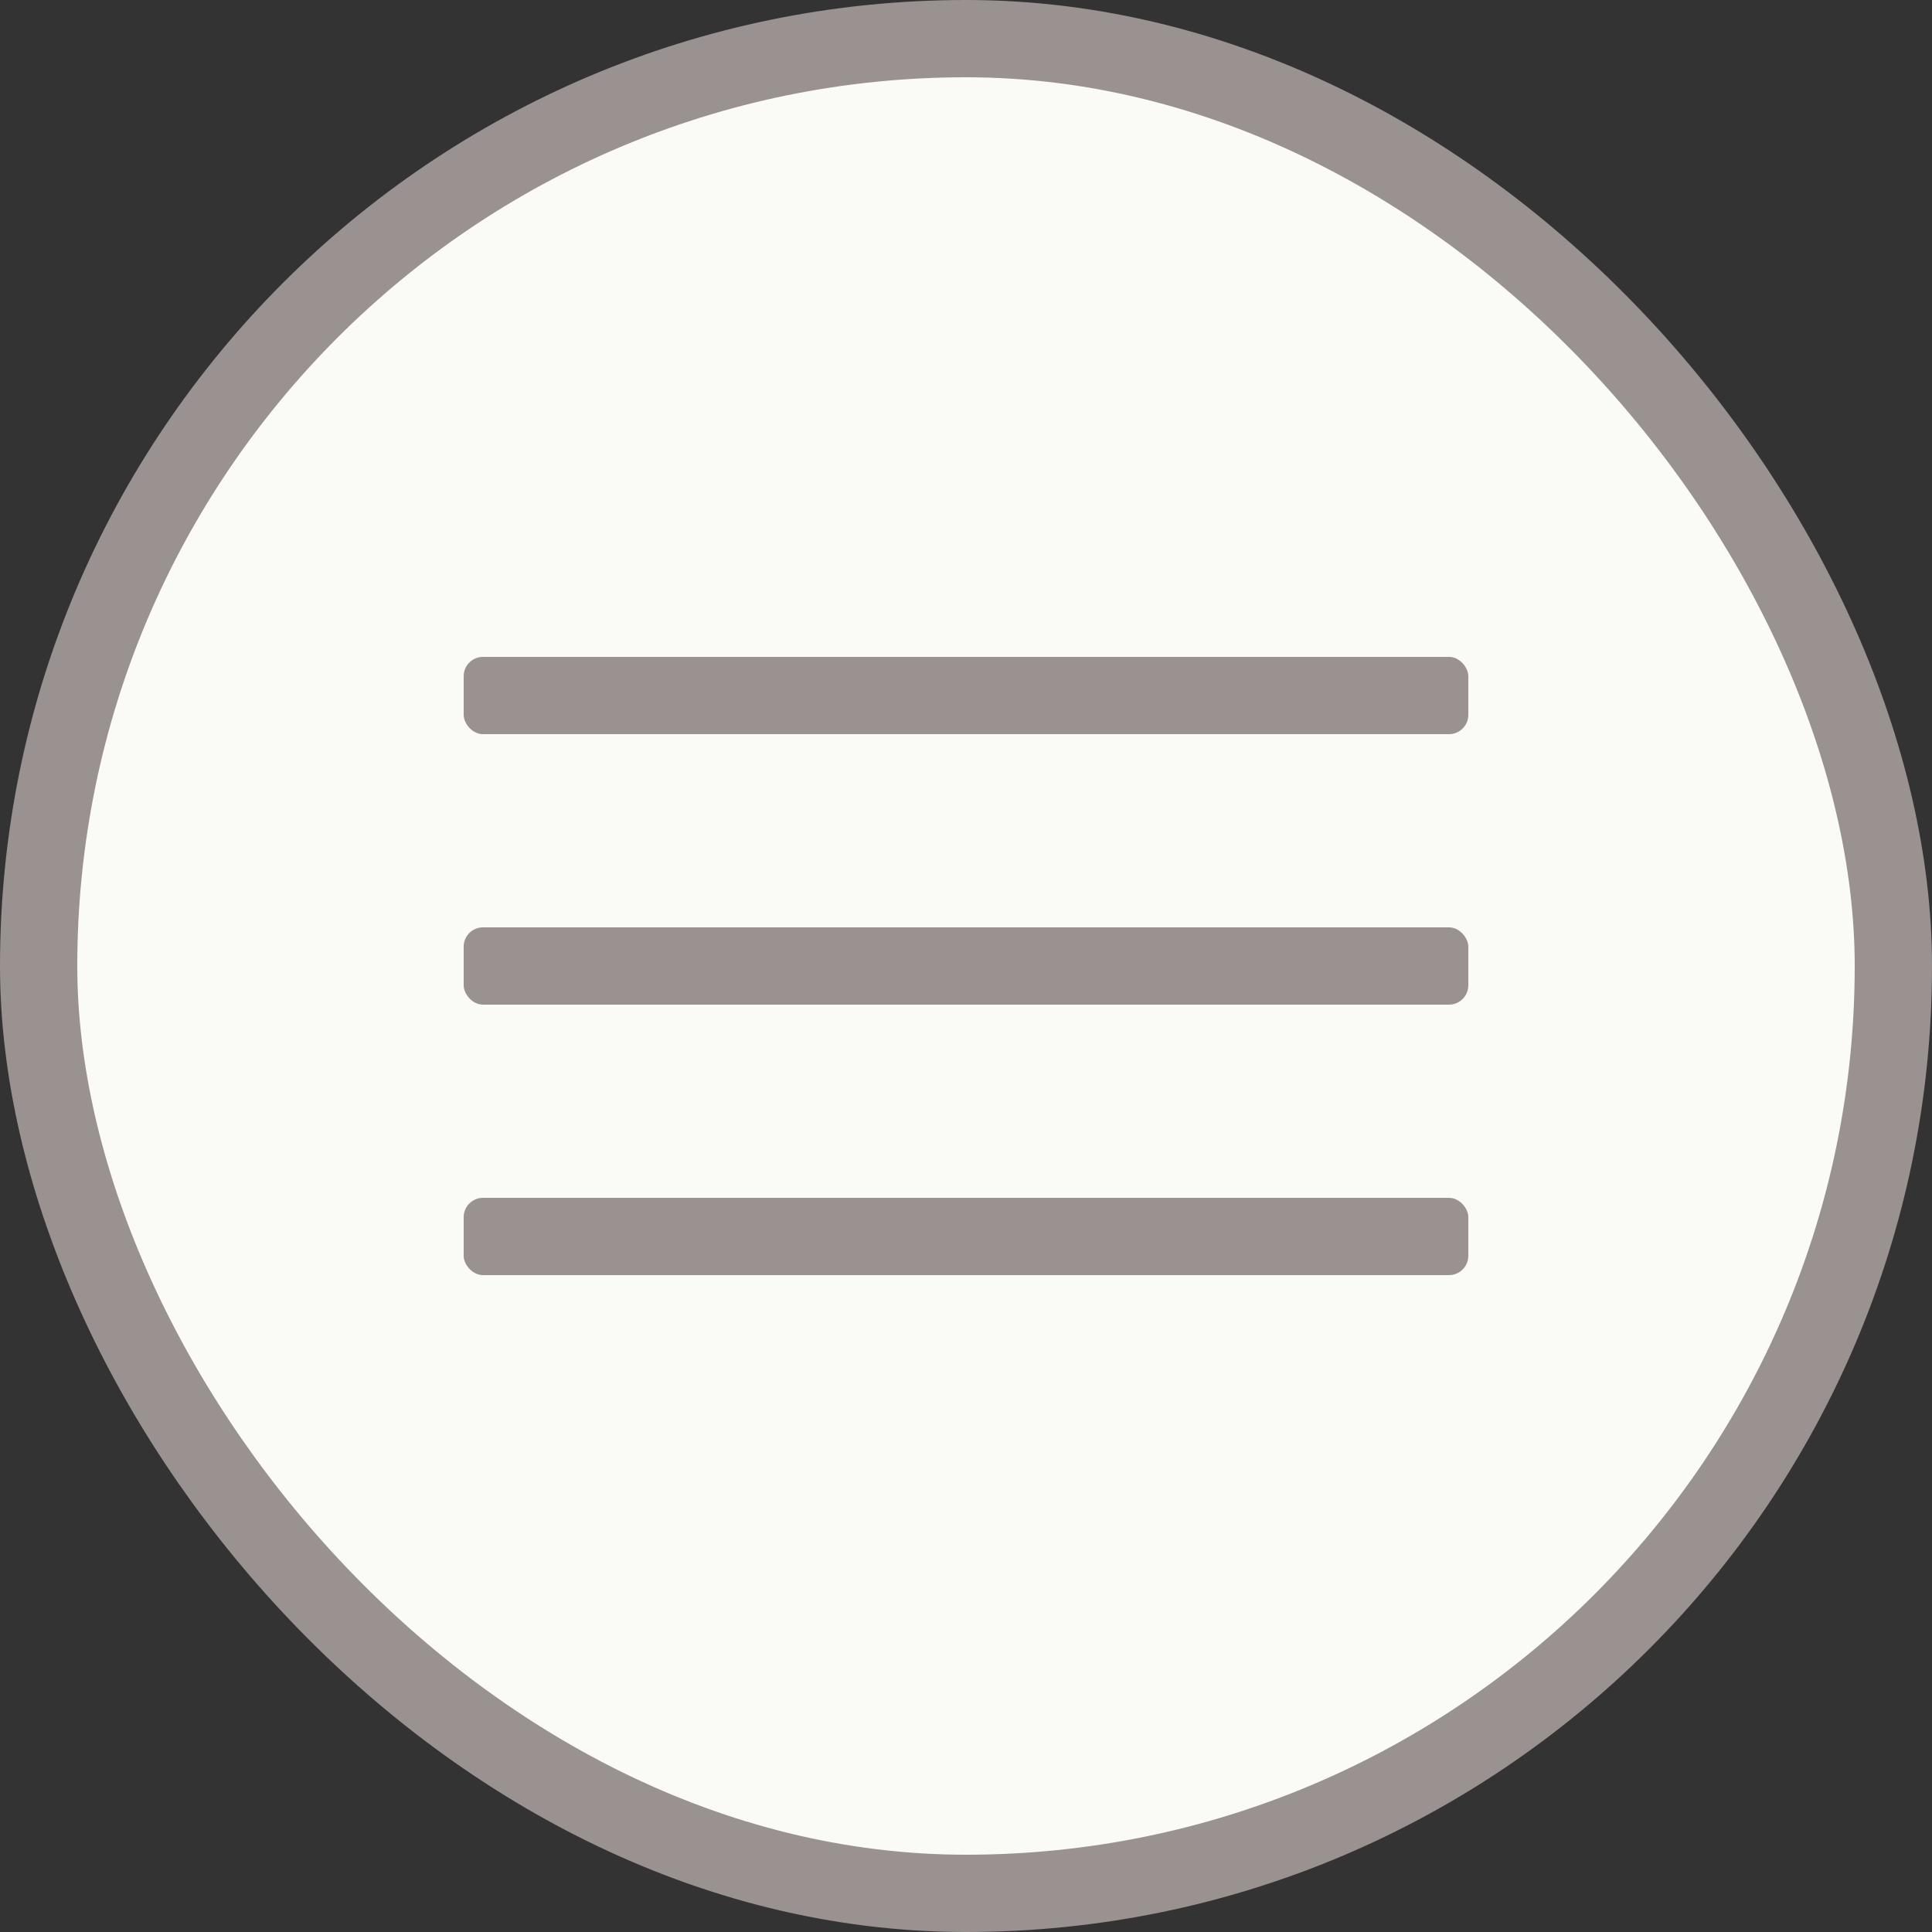
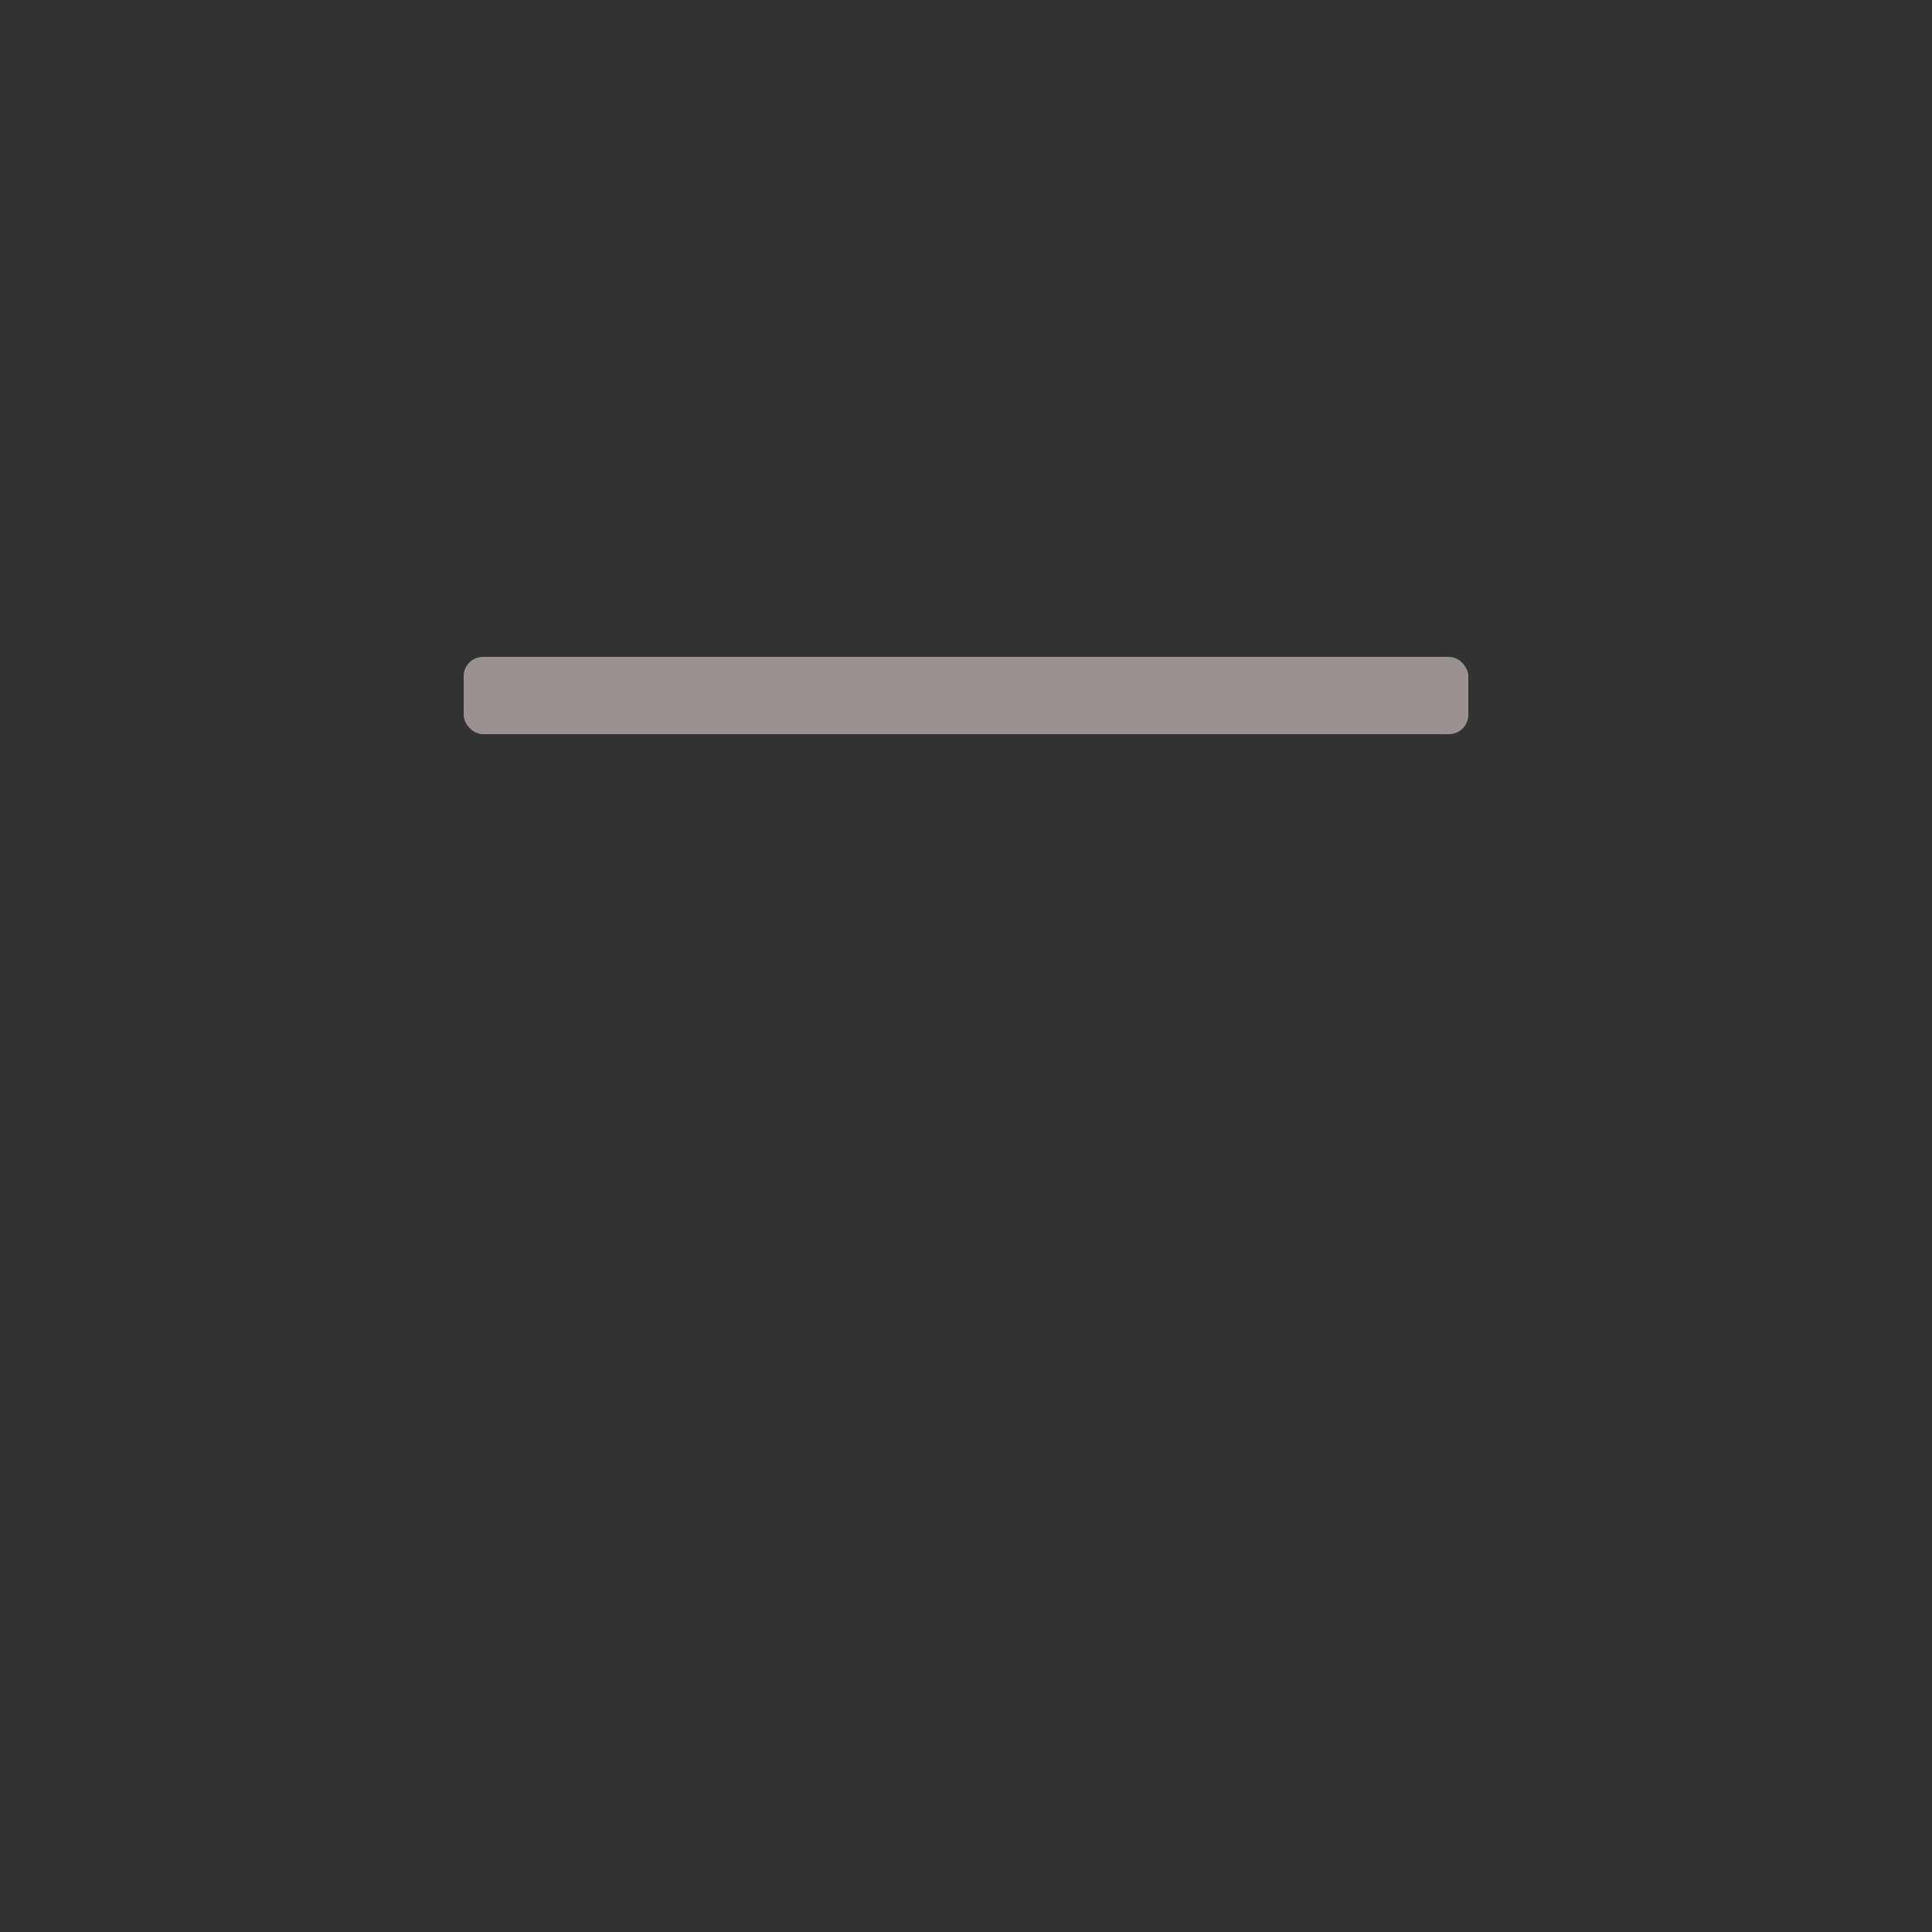
<svg xmlns="http://www.w3.org/2000/svg" width="50" height="50" viewBox="0 0 50 50" fill="none">
  <rect x="0" y="0" width="50" height="50" fill="#333333" stroke="none" />
-   <rect x="1" y="1" width="48" height="48" rx="24" fill="#FAFBF6" stroke="#9A9191" stroke-width="2" />
  <rect x="12" y="17" width="26" height="2" rx="0.5" fill="#9A9191" />
-   <rect x="12" y="24" width="26" height="2" rx="0.5" fill="#9A9191" />
-   <rect x="12" y="31" width="26" height="2" rx="0.5" fill="#9A9191" />
</svg>